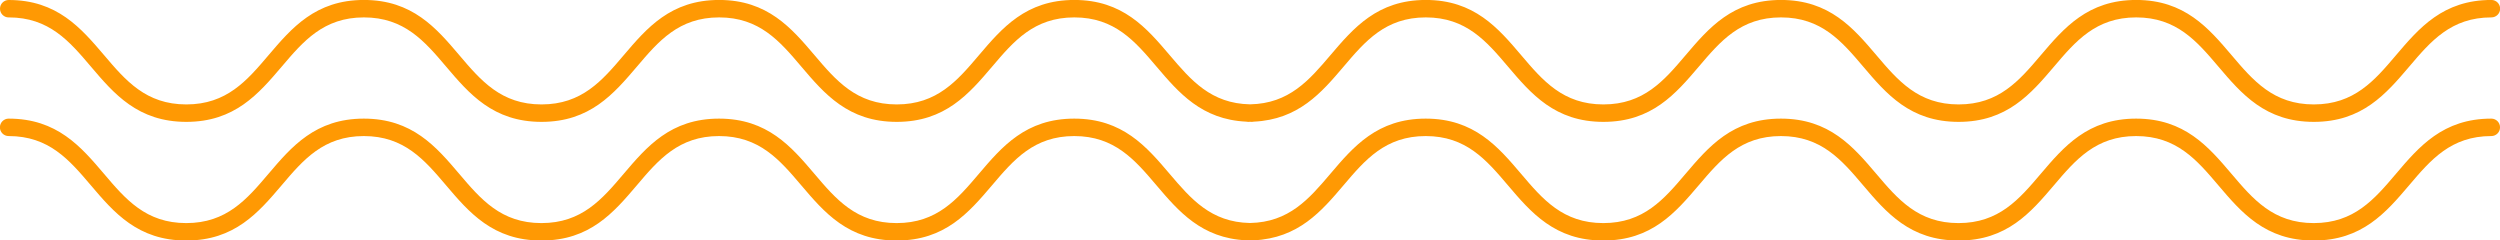
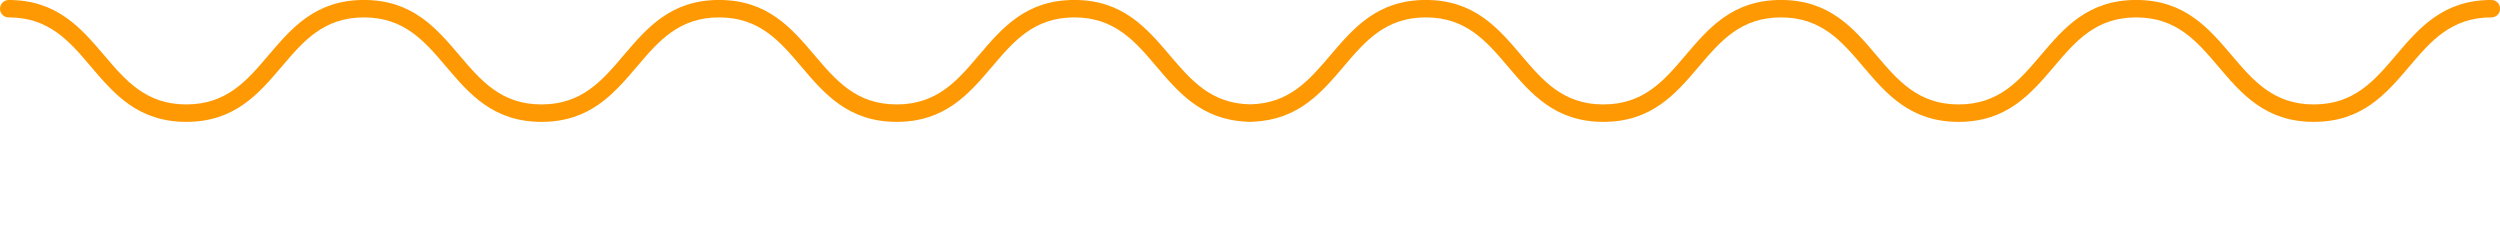
<svg xmlns="http://www.w3.org/2000/svg" id="Layer_1" viewBox="0 0 576.01 55.41">
  <defs>
    <style>.cls-1{fill:#ff9903;stroke-width:0px;}</style>
  </defs>
  <path class="cls-1" d="M2.01,4.01c9.3,0,13.98,5.5,18.93,11.33,5.32,6.26,10.83,12.74,21.99,12.74s16.66-6.48,21.99-12.74c4.95-5.83,9.63-11.33,18.93-11.33s13.98,5.5,18.93,11.33c5.32,6.26,10.83,12.74,21.99,12.74s16.66-6.48,21.99-12.74c4.95-5.83,9.63-11.33,18.93-11.33s13.98,5.5,18.93,11.33c5.32,6.26,10.83,12.74,21.99,12.74s16.66-6.48,21.99-12.74c4.95-5.83,9.63-11.33,18.93-11.33s13.98,5.5,18.93,11.33c5.11,6.01,10.41,12.21,20.69,12.69.14.03.28.05.43.05s.29-.01.44-.02c.15,0,.29.02.44.02s.29-.02.43-.05c10.29-.49,15.58-6.68,20.69-12.69,4.95-5.83,9.63-11.33,18.93-11.33s13.98,5.5,18.93,11.33c5.32,6.26,10.83,12.74,21.99,12.74s16.66-6.48,21.99-12.74c4.95-5.83,9.63-11.33,18.93-11.33s13.98,5.5,18.93,11.33c5.32,6.26,10.83,12.74,21.99,12.74s16.66-6.48,21.99-12.74c4.95-5.83,9.63-11.33,18.93-11.33s13.98,5.5,18.93,11.33c5.32,6.26,10.83,12.74,21.99,12.74s16.66-6.48,21.99-12.74c4.95-5.83,9.63-11.33,18.93-11.33,1.11,0,2.01-.9,2.01-2.01s-.9-2.01-2.01-2.01c-11.16,0-16.66,6.48-21.99,12.74-4.95,5.83-9.63,11.33-18.93,11.33s-13.98-5.5-18.93-11.33c-5.32-6.26-10.83-12.74-21.99-12.74s-16.66,6.48-21.99,12.74c-4.95,5.83-9.63,11.33-18.93,11.33s-13.98-5.5-18.93-11.33c-5.32-6.26-10.83-12.74-21.99-12.74s-16.66,6.48-21.99,12.74c-4.95,5.83-9.63,11.33-18.93,11.33s-13.98-5.5-18.93-11.33c-5.32-6.26-10.83-12.74-21.99-12.74s-16.66,6.48-21.99,12.74c-4.87,5.73-9.49,11.14-18.5,11.31-9.01-.17-13.62-5.58-18.5-11.31-5.32-6.26-10.83-12.74-21.99-12.74s-16.66,6.48-21.99,12.74c-4.95,5.83-9.63,11.33-18.93,11.33s-13.98-5.5-18.93-11.33c-5.32-6.26-10.83-12.74-21.99-12.74s-16.66,6.48-21.99,12.74c-4.95,5.83-9.63,11.33-18.93,11.33s-13.98-5.5-18.93-11.33c-5.32-6.26-10.83-12.74-21.99-12.74s-16.66,6.48-21.99,12.74c-4.95,5.83-9.63,11.33-18.93,11.33s-13.98-5.5-18.93-11.33C18.67,6.48,13.16,0,2.01,0,.9,0,0,.9,0,2.01s.9,2.01,2.01,2.01Z" />
-   <path class="cls-1" d="M574.01,27.33c-11.16,0-16.66,6.48-21.99,12.74-4.95,5.83-9.63,11.33-18.93,11.33s-13.98-5.5-18.93-11.33c-5.32-6.26-10.83-12.74-21.99-12.74s-16.66,6.48-21.99,12.74c-4.95,5.83-9.63,11.33-18.93,11.33s-13.98-5.5-18.93-11.33c-5.32-6.26-10.83-12.74-21.99-12.74s-16.66,6.48-21.99,12.74c-4.95,5.83-9.63,11.33-18.93,11.33s-13.98-5.5-18.93-11.33c-5.32-6.26-10.83-12.74-21.99-12.74s-16.66,6.48-21.99,12.74c-4.87,5.73-9.49,11.14-18.5,11.31-9.01-.17-13.62-5.58-18.5-11.31-5.32-6.26-10.83-12.74-21.99-12.74s-16.66,6.48-21.99,12.74c-4.95,5.83-9.63,11.33-18.93,11.33s-13.98-5.5-18.93-11.33c-5.32-6.26-10.83-12.74-21.99-12.74s-16.66,6.48-21.99,12.74c-4.95,5.83-9.63,11.33-18.93,11.33s-13.98-5.5-18.93-11.33c-5.32-6.26-10.83-12.74-21.99-12.74s-16.66,6.48-21.99,12.74c-4.95,5.83-9.63,11.33-18.93,11.33s-13.98-5.5-18.93-11.33c-5.32-6.26-10.83-12.74-21.99-12.74-1.11,0-2.01.9-2.01,2.01s.9,2.01,2.01,2.01c9.3,0,13.98,5.5,18.93,11.33,5.32,6.26,10.83,12.74,21.99,12.74s16.66-6.48,21.99-12.74c4.95-5.83,9.63-11.33,18.93-11.33s13.98,5.5,18.93,11.33c5.32,6.26,10.83,12.74,21.99,12.74s16.66-6.48,21.99-12.74c4.95-5.83,9.63-11.33,18.93-11.33s13.98,5.5,18.93,11.33c5.32,6.26,10.83,12.74,21.99,12.74s16.66-6.48,21.99-12.74c4.95-5.83,9.63-11.33,18.93-11.33s13.98,5.5,18.93,11.33c5.11,6.01,10.41,12.21,20.69,12.69.14.03.28.05.43.05s.29-.01.44-.02c.15,0,.29.02.44.02s.29-.02.43-.05c10.29-.49,15.58-6.68,20.69-12.69,4.95-5.83,9.63-11.33,18.93-11.33s13.98,5.5,18.93,11.33c5.32,6.26,10.83,12.74,21.99,12.74s16.66-6.48,21.99-12.74c4.95-5.83,9.63-11.33,18.93-11.33s13.98,5.5,18.93,11.33c5.32,6.26,10.83,12.74,21.99,12.74s16.66-6.48,21.99-12.74c4.95-5.83,9.63-11.33,18.93-11.33s13.98,5.5,18.93,11.33c5.32,6.26,10.83,12.74,21.99,12.74s16.66-6.48,21.99-12.74c4.95-5.83,9.63-11.33,18.93-11.33,1.11,0,2.01-.9,2.01-2.01s-.9-2.01-2.01-2.01Z" />
</svg>